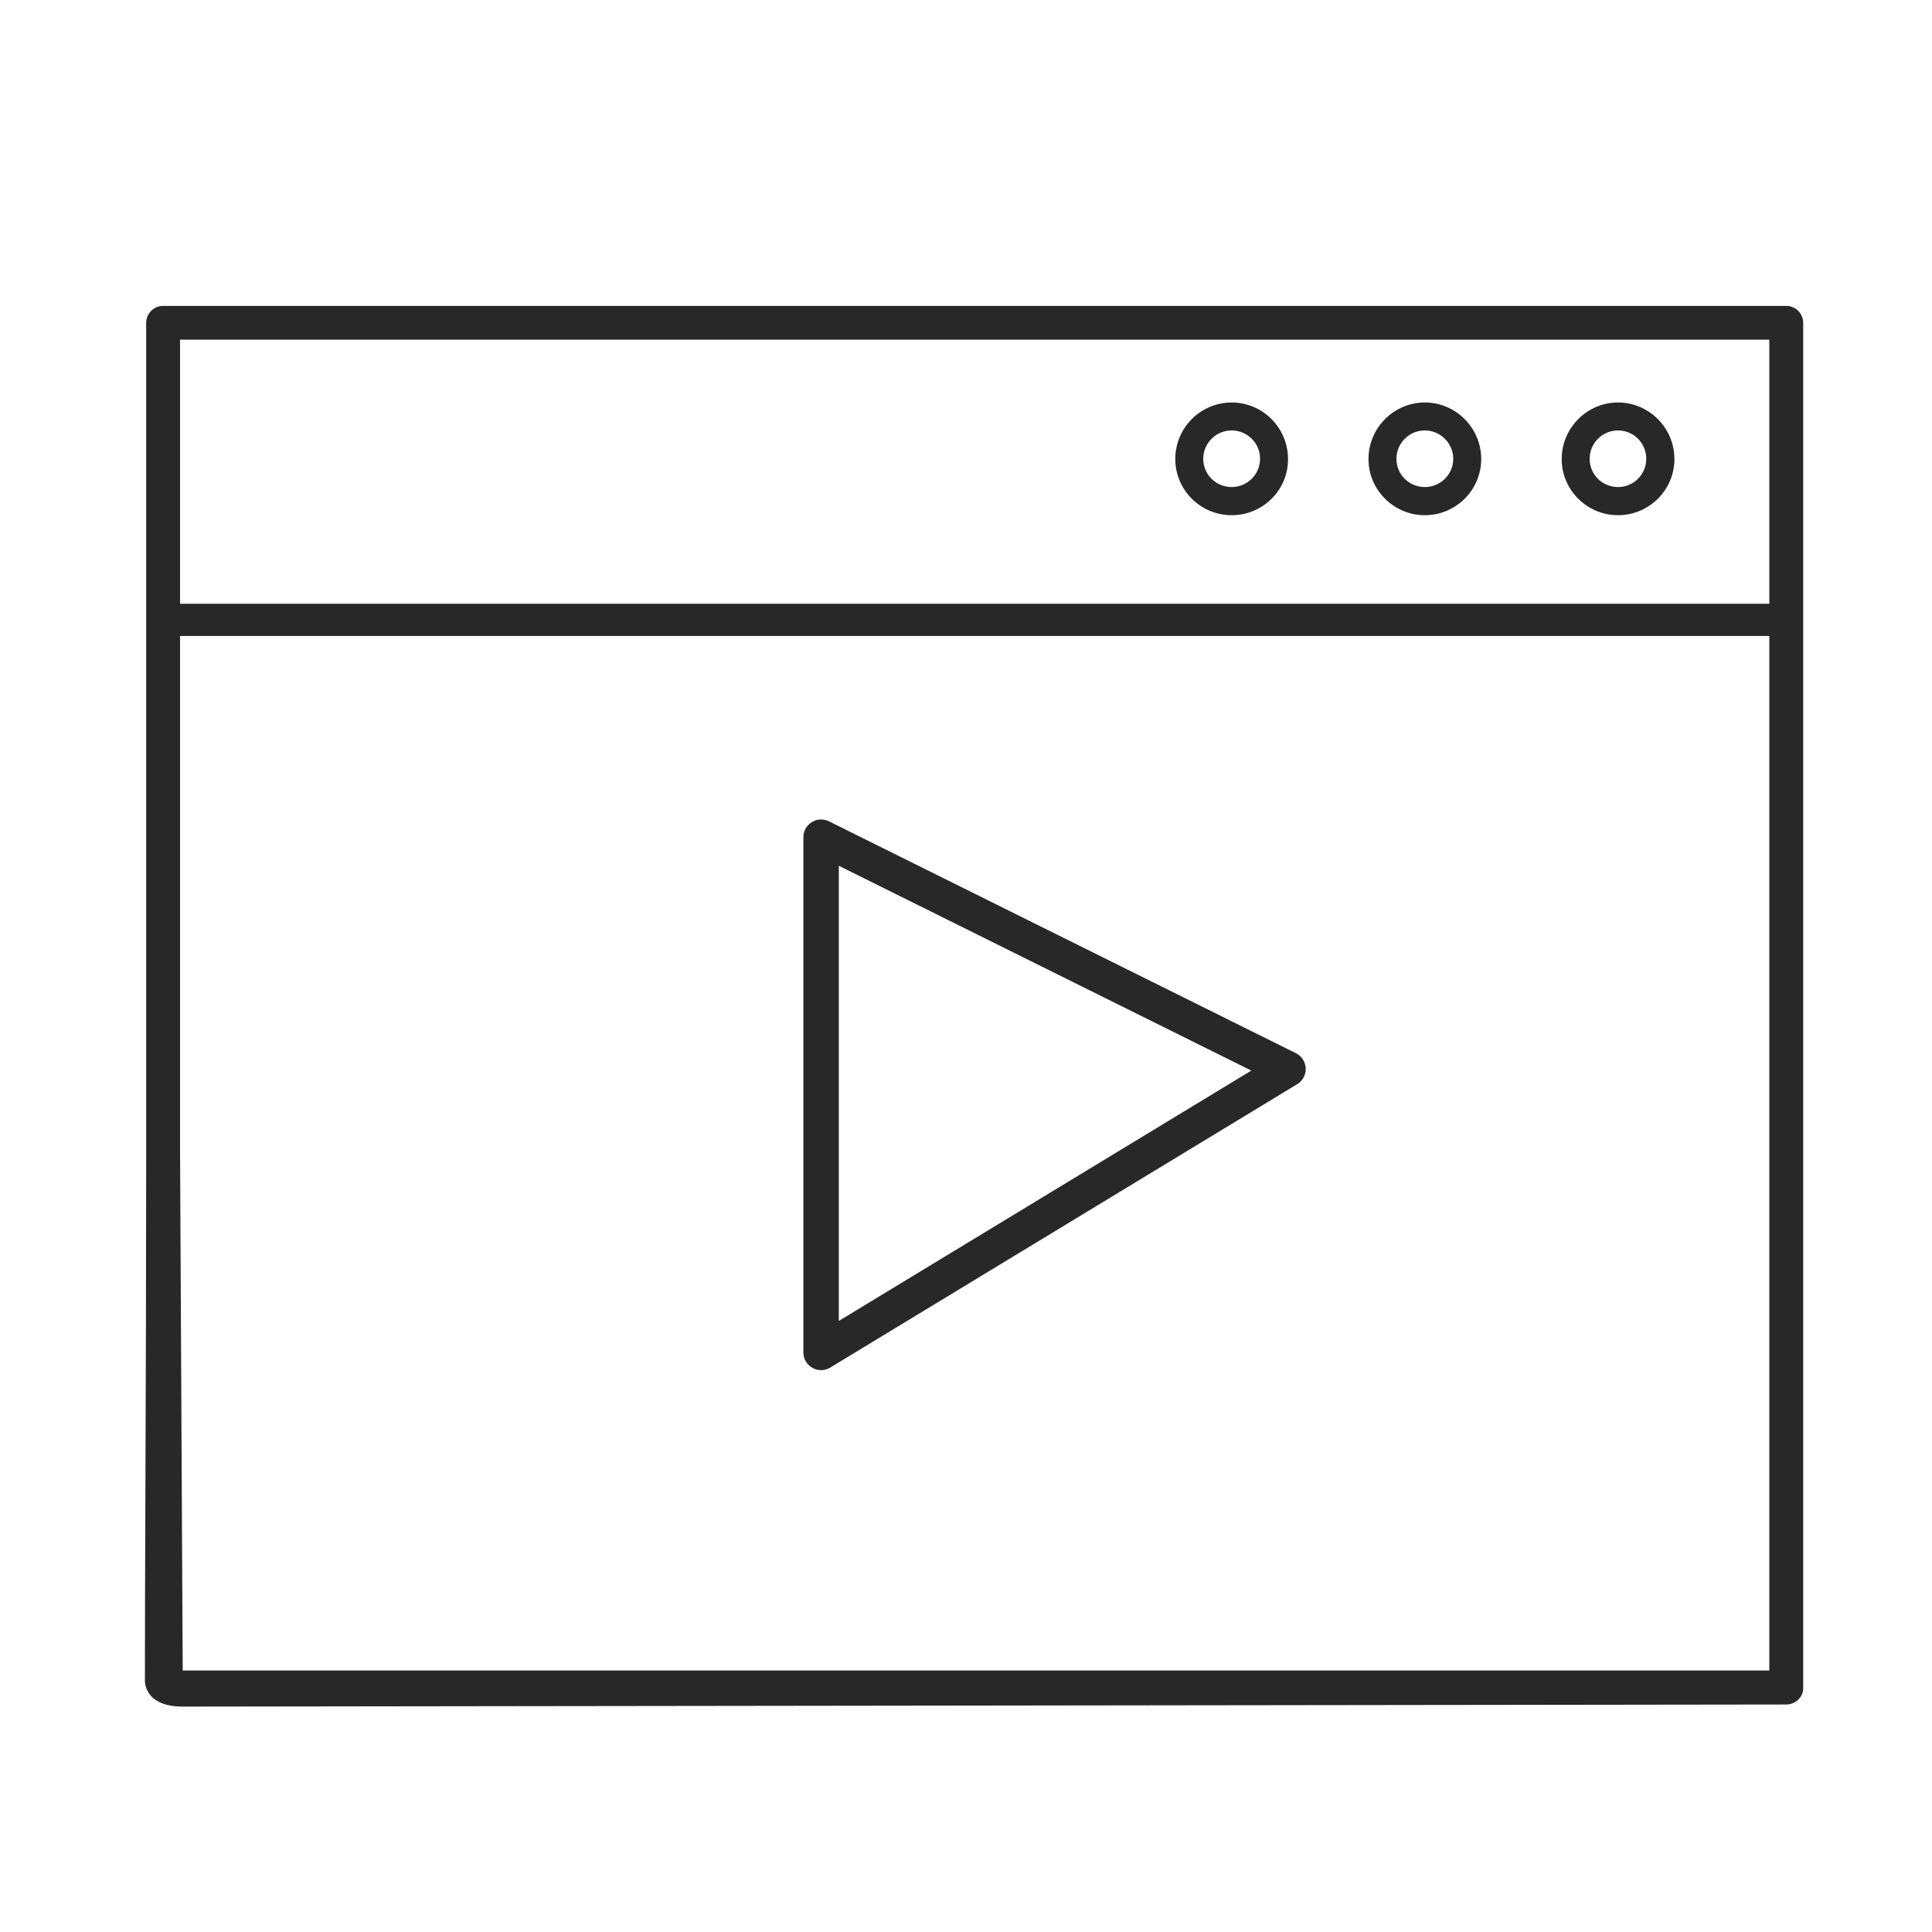
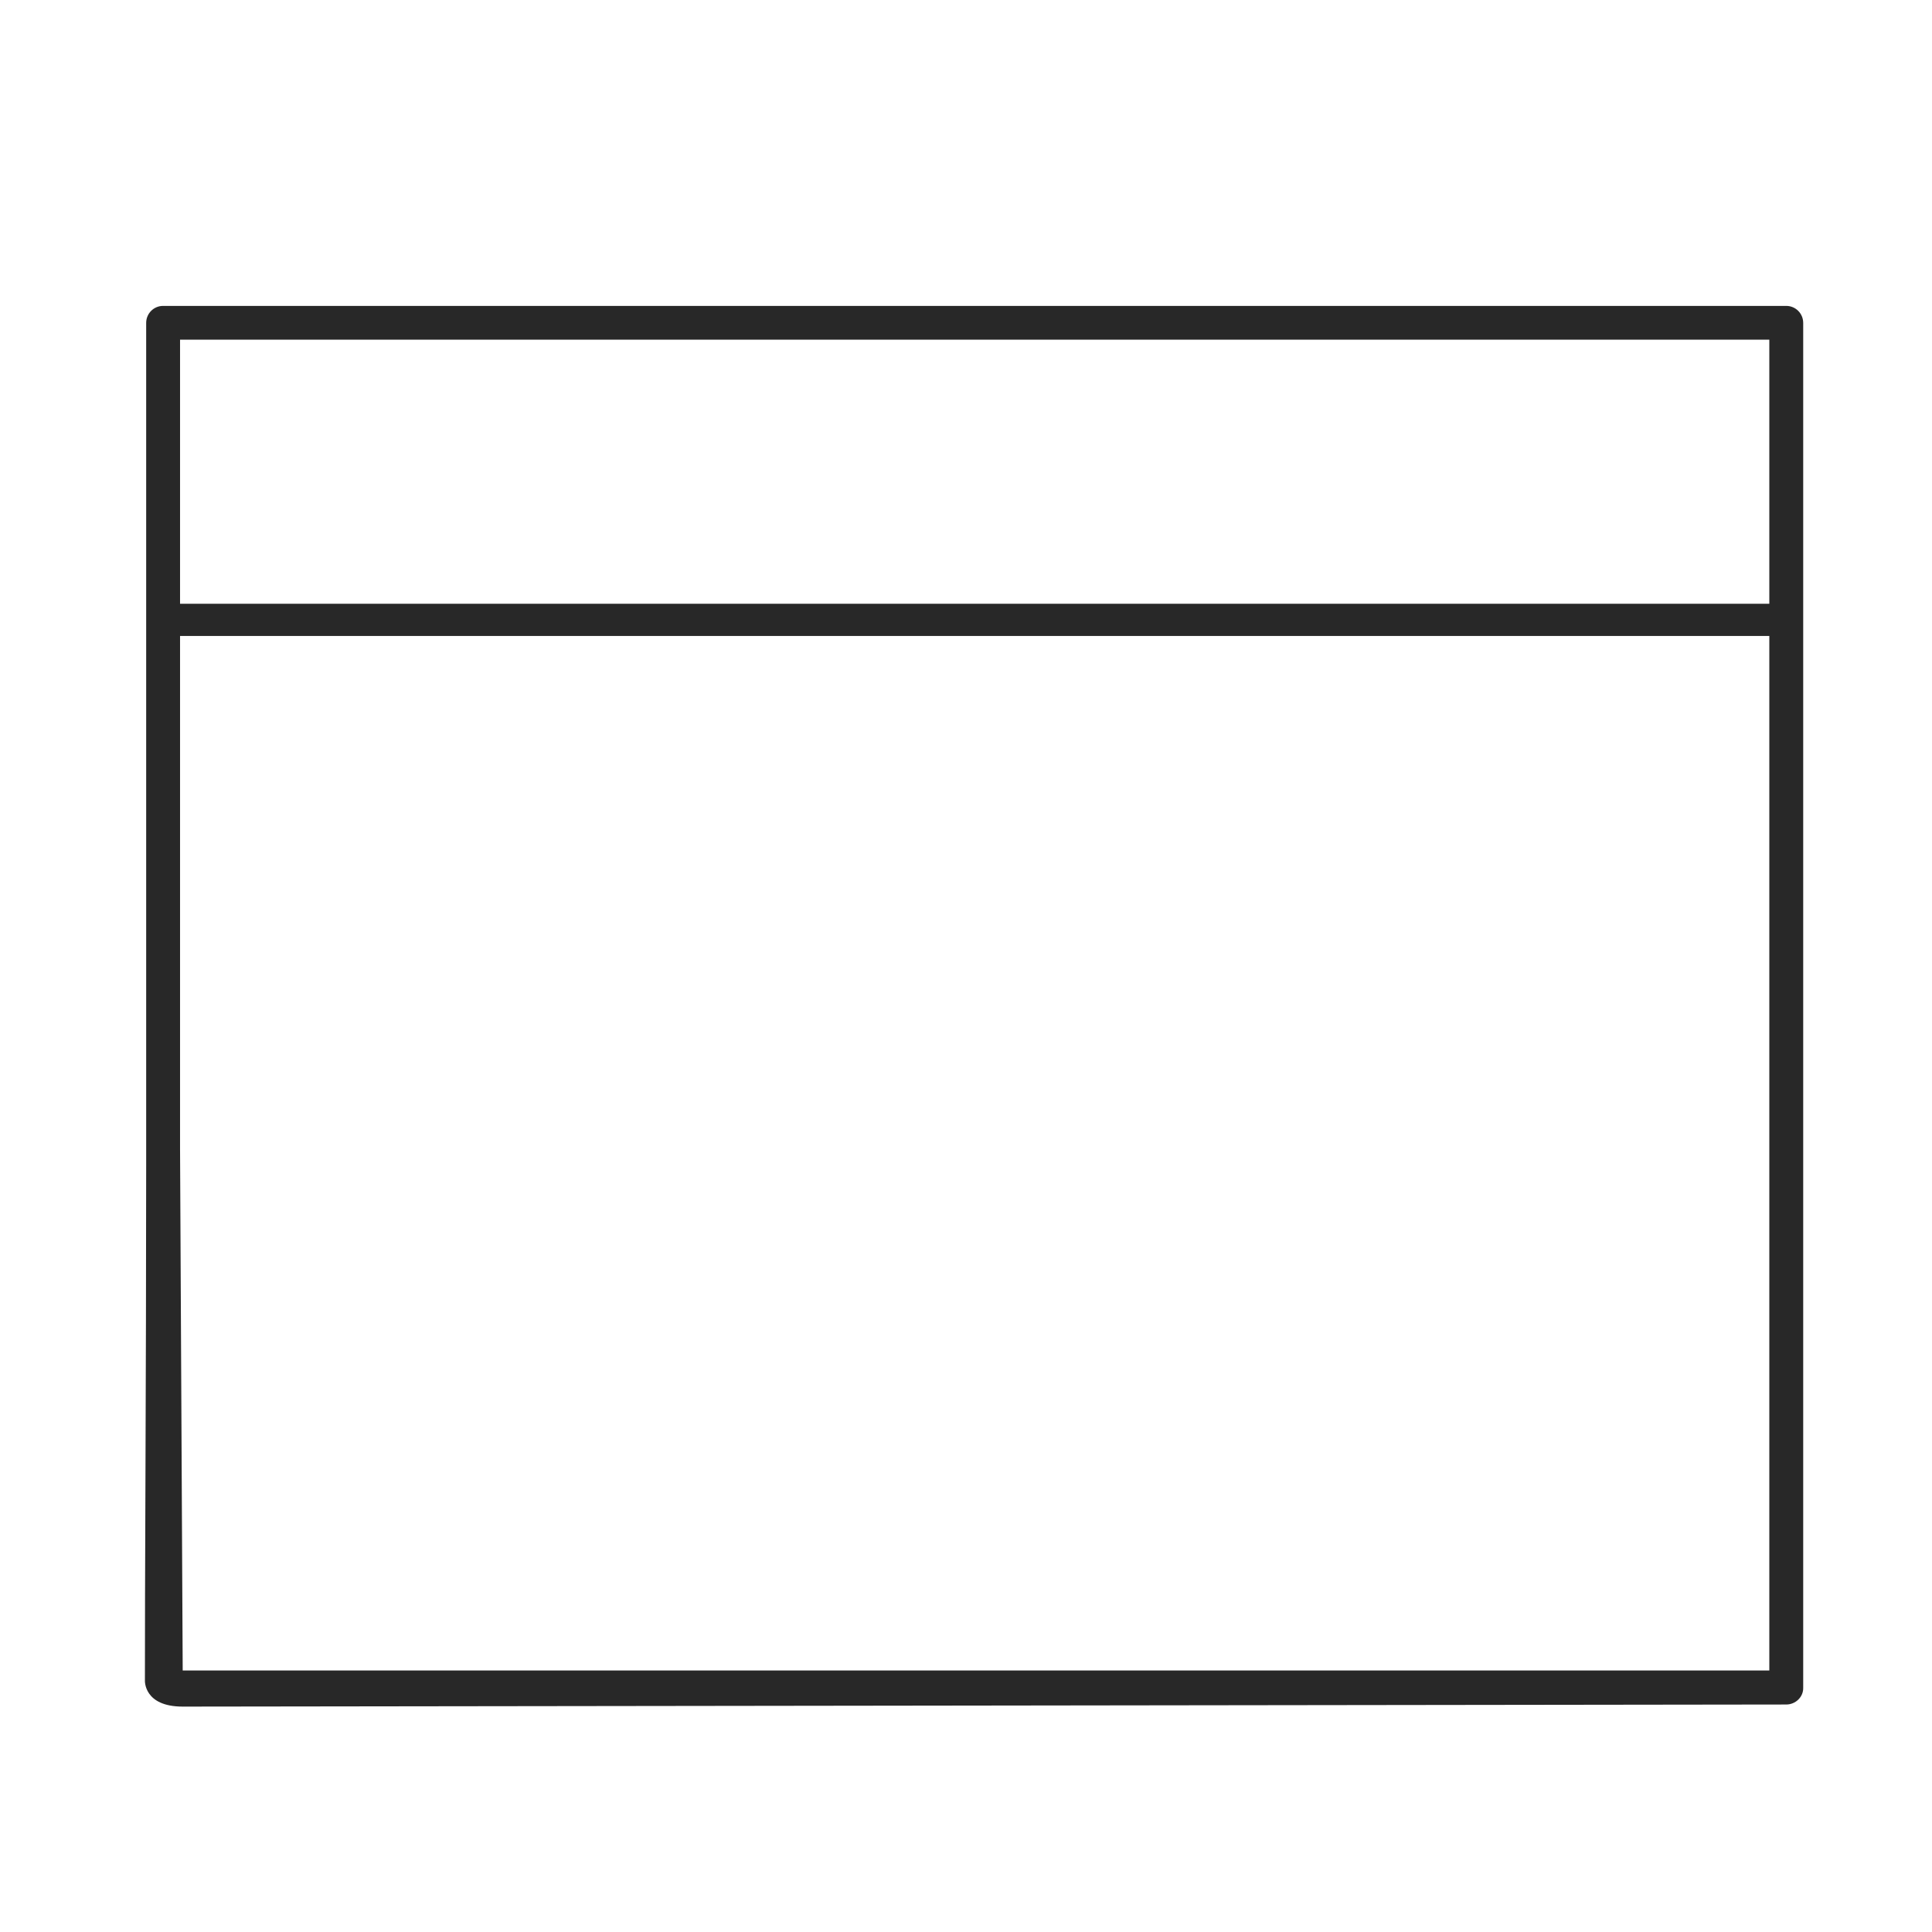
<svg xmlns="http://www.w3.org/2000/svg" width="120" height="120" fill="none">
  <path d="M11.348 103.756h98.547V21.098H11.183v50.216l.165 32.442zm99.599 2.114s-97.162.13-99.599.13c-2.437 0-2.347-1.626-2.347-1.626-.01-4.879.078-19.247.078-31.987v-52.33c0-.585.469-1.057 1.052-1.057h100.816c.583 0 1.053.472 1.053 1.057v84.772c.016.569-.47 1.041-1.053 1.041z" fill="#282828" />
-   <path d="M11.033 39.25h98.934c.315 0 .612-.06.84-.171.211-.102.443-.291.443-.579s-.232-.477-.443-.579a1.972 1.972 0 00-.84-.171H11.033c-.316 0-.612.06-.84.171-.211.102-.443.291-.443.579s.232.477.443.579c.228.11.524.171.84.171z" fill="#282828" stroke="#282828" stroke-width=".5" />
-   <path d="M76.5 26.737c-.975 0-1.763.788-1.763 1.763 0 .975.788 1.75 1.763 1.75.975 0 1.763-.788 1.763-1.75.014-.962-.788-1.763-1.763-1.763zm0 5.263c-1.924 0-3.5-1.563-3.5-3.487A3.506 3.506 0 0176.5 25c1.937 0 3.5 1.576 3.5 3.513.013 1.924-1.563 3.487-3.5 3.487zm12-5.263c-.975 0-1.763.788-1.763 1.763 0 .975.788 1.75 1.763 1.75.975 0 1.763-.788 1.763-1.75a1.77 1.77 0 00-1.763-1.763zm0 5.263c-1.924 0-3.5-1.563-3.5-3.487C85 26.576 86.576 25 88.5 25s3.5 1.576 3.5 3.513C92 30.437 90.424 32 88.5 32zm12-5.263c-.975 0-1.763.788-1.763 1.763 0 .975.788 1.75 1.763 1.75.975 0 1.75-.788 1.75-1.75a1.75 1.75 0 00-1.75-1.763zm0 5.263c-1.924 0-3.5-1.563-3.5-3.487C97 26.576 98.576 25 100.5 25s3.5 1.576 3.5 3.513c0 1.924-1.576 3.487-3.5 3.487z" fill="#282828" />
-   <path d="M51 84V52l29 14.4L51 84z" stroke="#282828" stroke-width="2.2" stroke-linecap="round" stroke-linejoin="round" />
+   <path d="M11.033 39.25h98.934c.315 0 .612-.06.84-.171.211-.102.443-.291.443-.579s-.232-.477-.443-.579a1.972 1.972 0 00-.84-.171H11.033c-.316 0-.612.06-.84.171-.211.102-.443.291-.443.579s.232.477.443.579c.228.11.524.171.84.171" fill="#282828" stroke="#282828" stroke-width=".5" />
</svg>